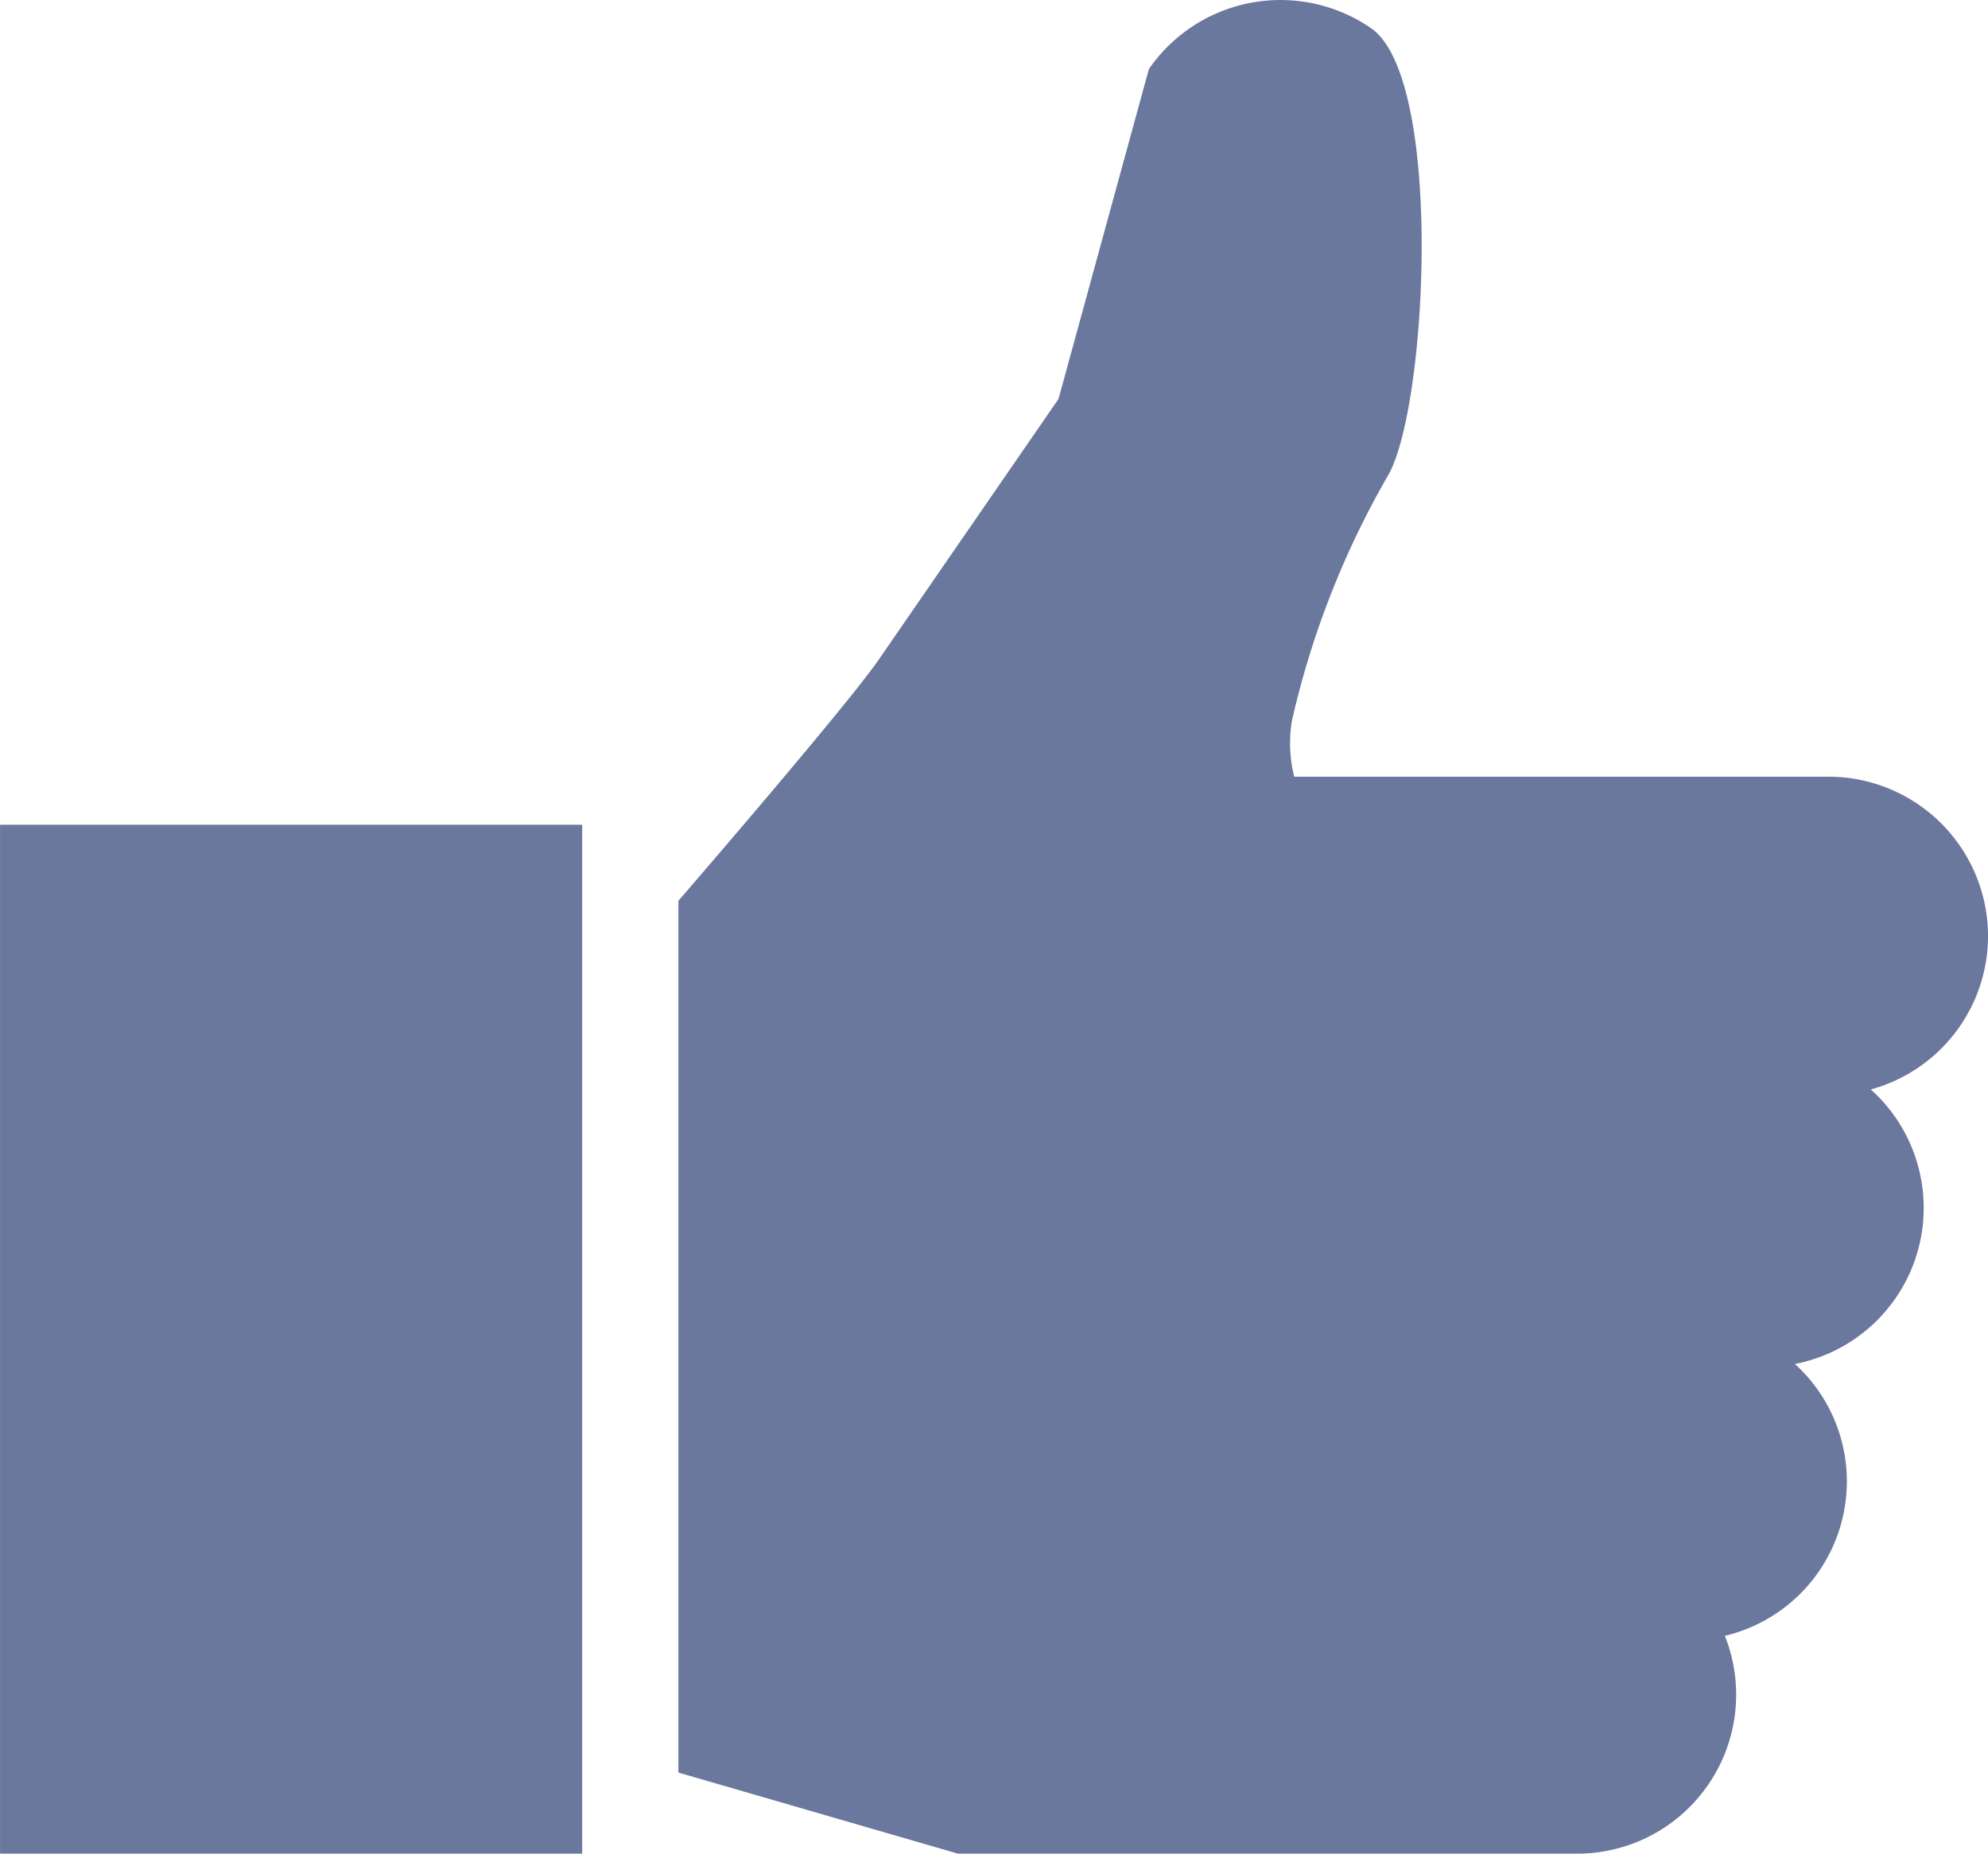
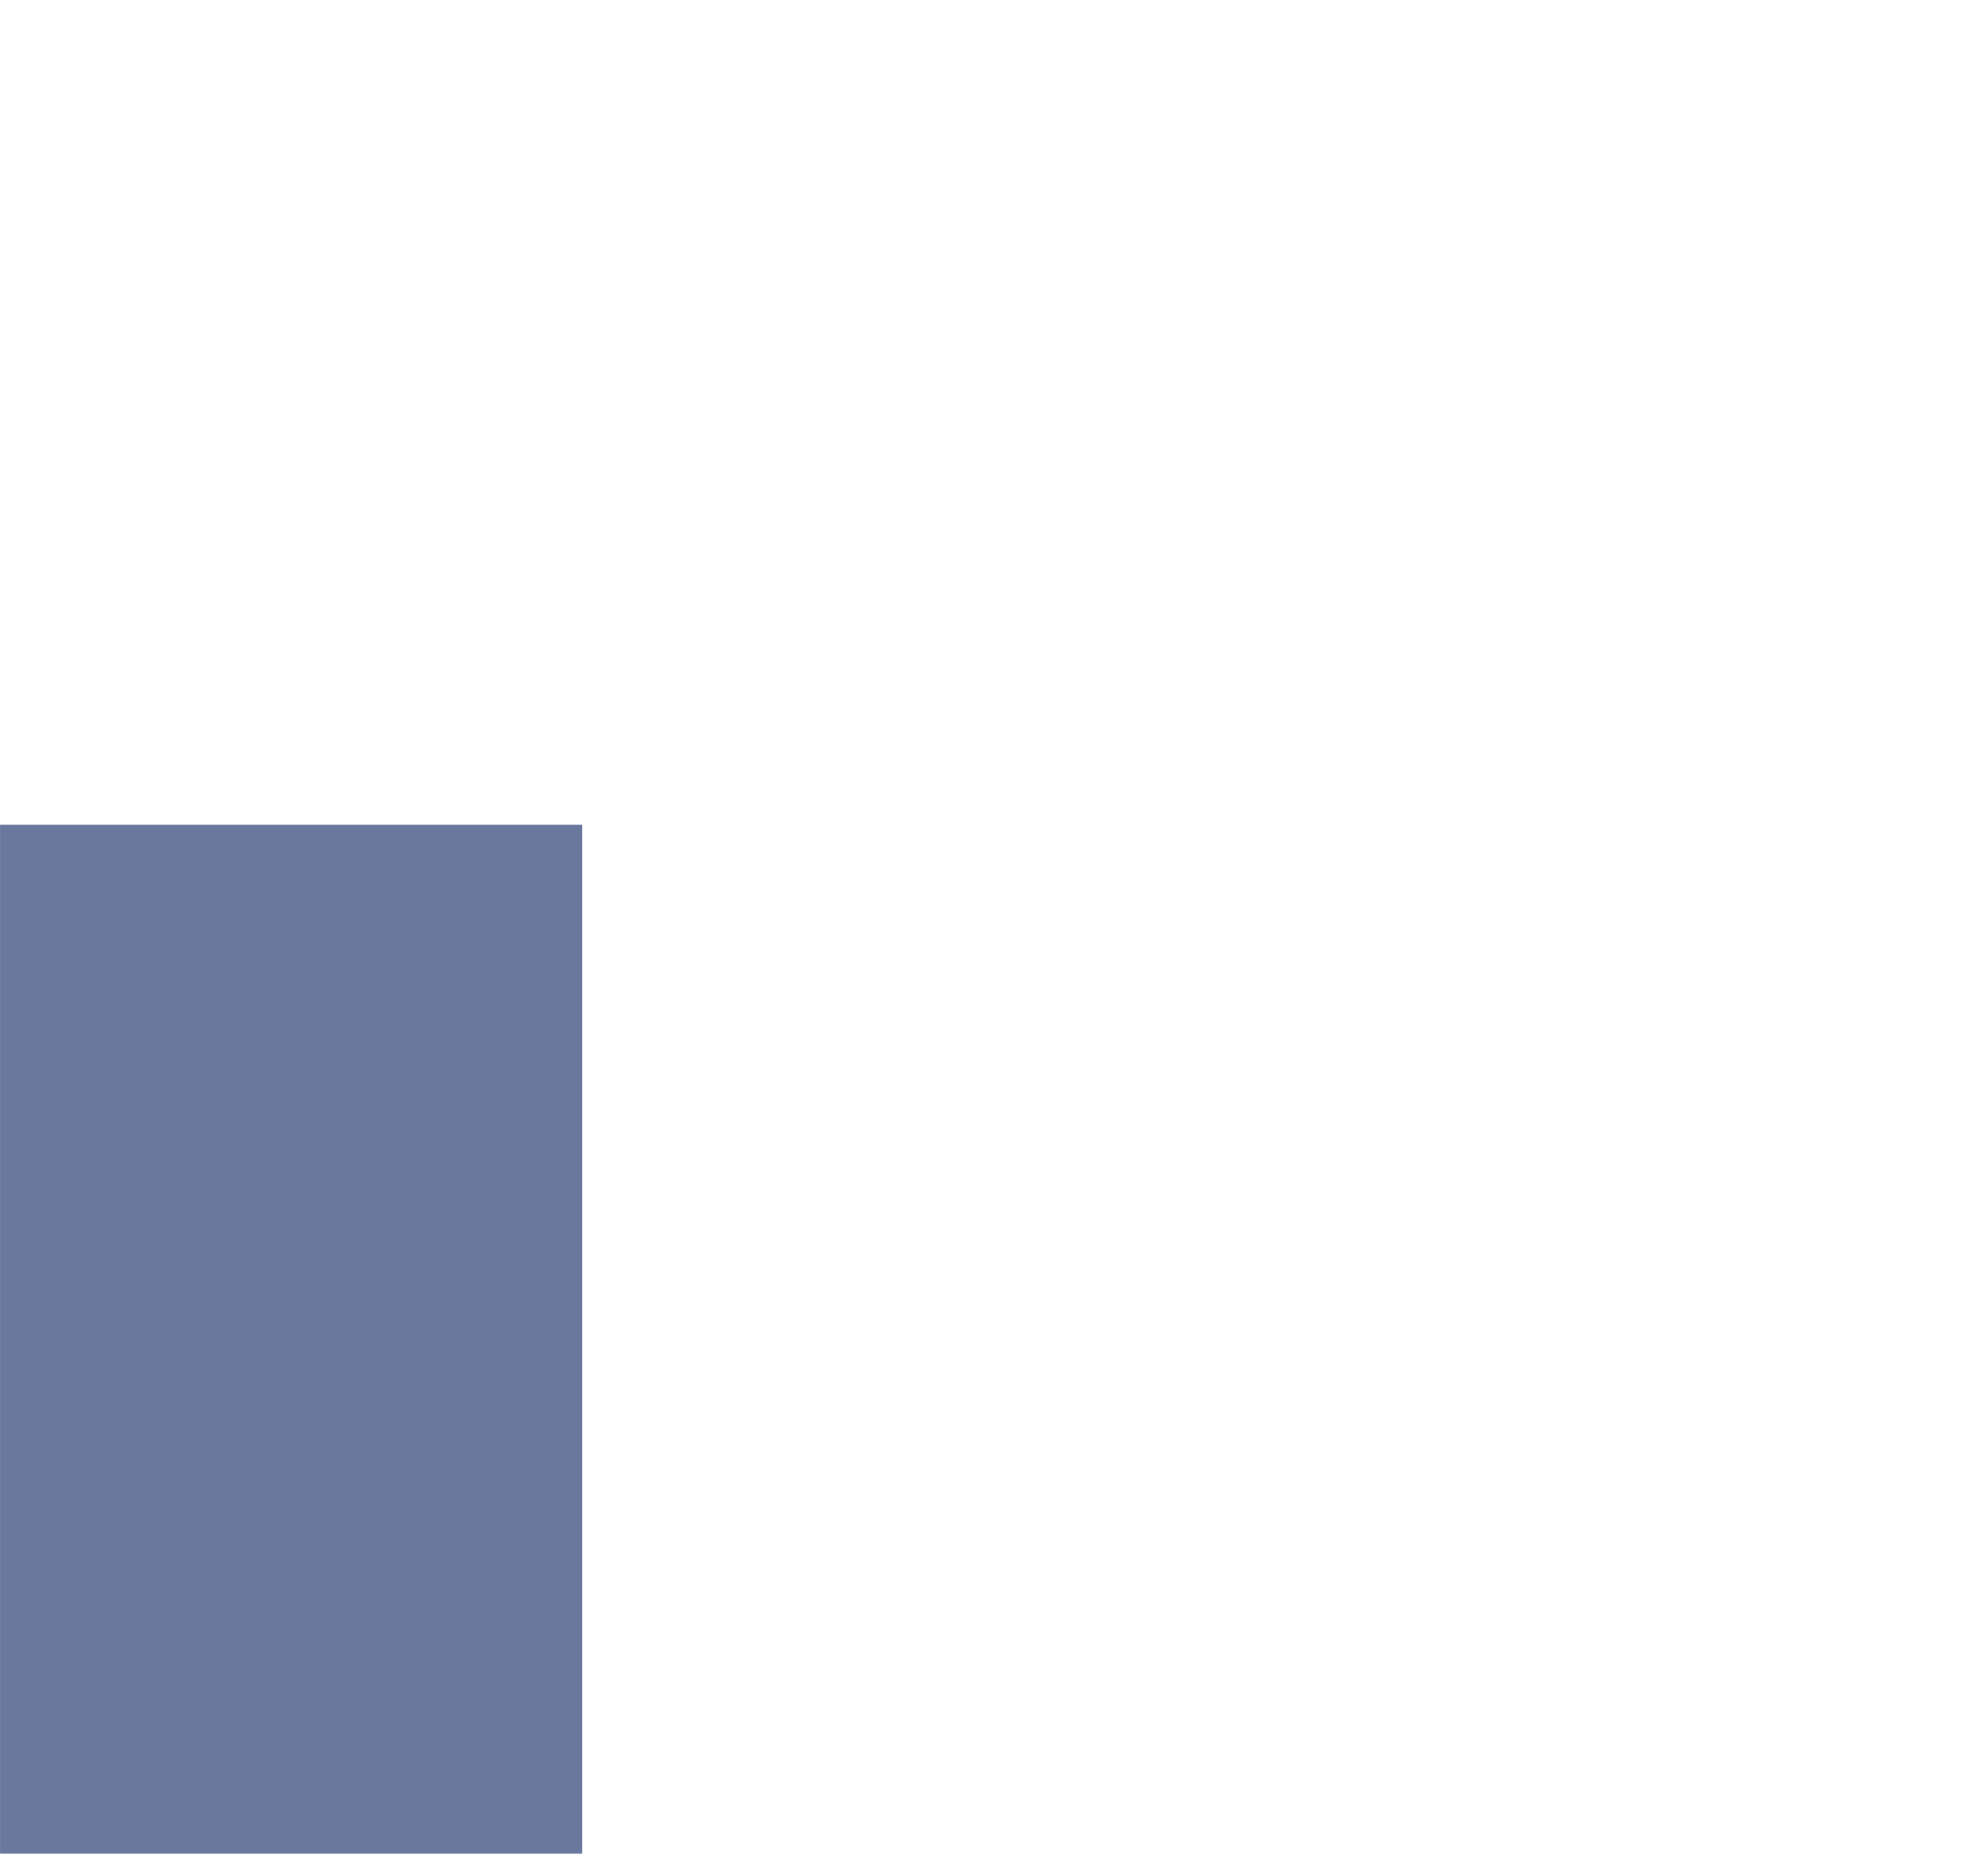
<svg xmlns="http://www.w3.org/2000/svg" width="45.388" height="42.331" viewBox="0 0 45.388 42.331">
  <defs>
    <style>
            .cls-1{fill:#6a789e}
        </style>
  </defs>
  <g id="Group_4116" transform="translate(-629.001 -352)">
    <g id="Group_4114" transform="translate(-2.611 3.676)">
      <g id="Group_4113" transform="translate(551.047 278.76)">
-         <path id="Path_843" d="M138.647 90.945A3.646 3.646 0 0 0 135 87.3h-12.194a3.14 3.14 0 0 1-.053-1.273 20.109 20.109 0 0 1 2.2-5.614c.9-1.576 1.266-9.062-.393-10.206a3.649 3.649 0 0 0-5.072.935l-2.063 7.532-4.1 5.947c-.74 1.075-4.579 5.514-4.579 5.514v19.907l6.384 1.852h14.121a3.63 3.63 0 0 0 3.387-4.974 3.625 3.625 0 0 0 1.6-6.208 3.631 3.631 0 0 0 1.732-6.269 3.637 3.637 0 0 0 2.677-3.498z" class="cls-1" transform="translate(-12.693)" />
        <path id="Rectangle_17119" d="M0 0H13.291V23.496H0z" class="cls-1" transform="translate(80.566 88.398)" />
      </g>
    </g>
  </g>
</svg>